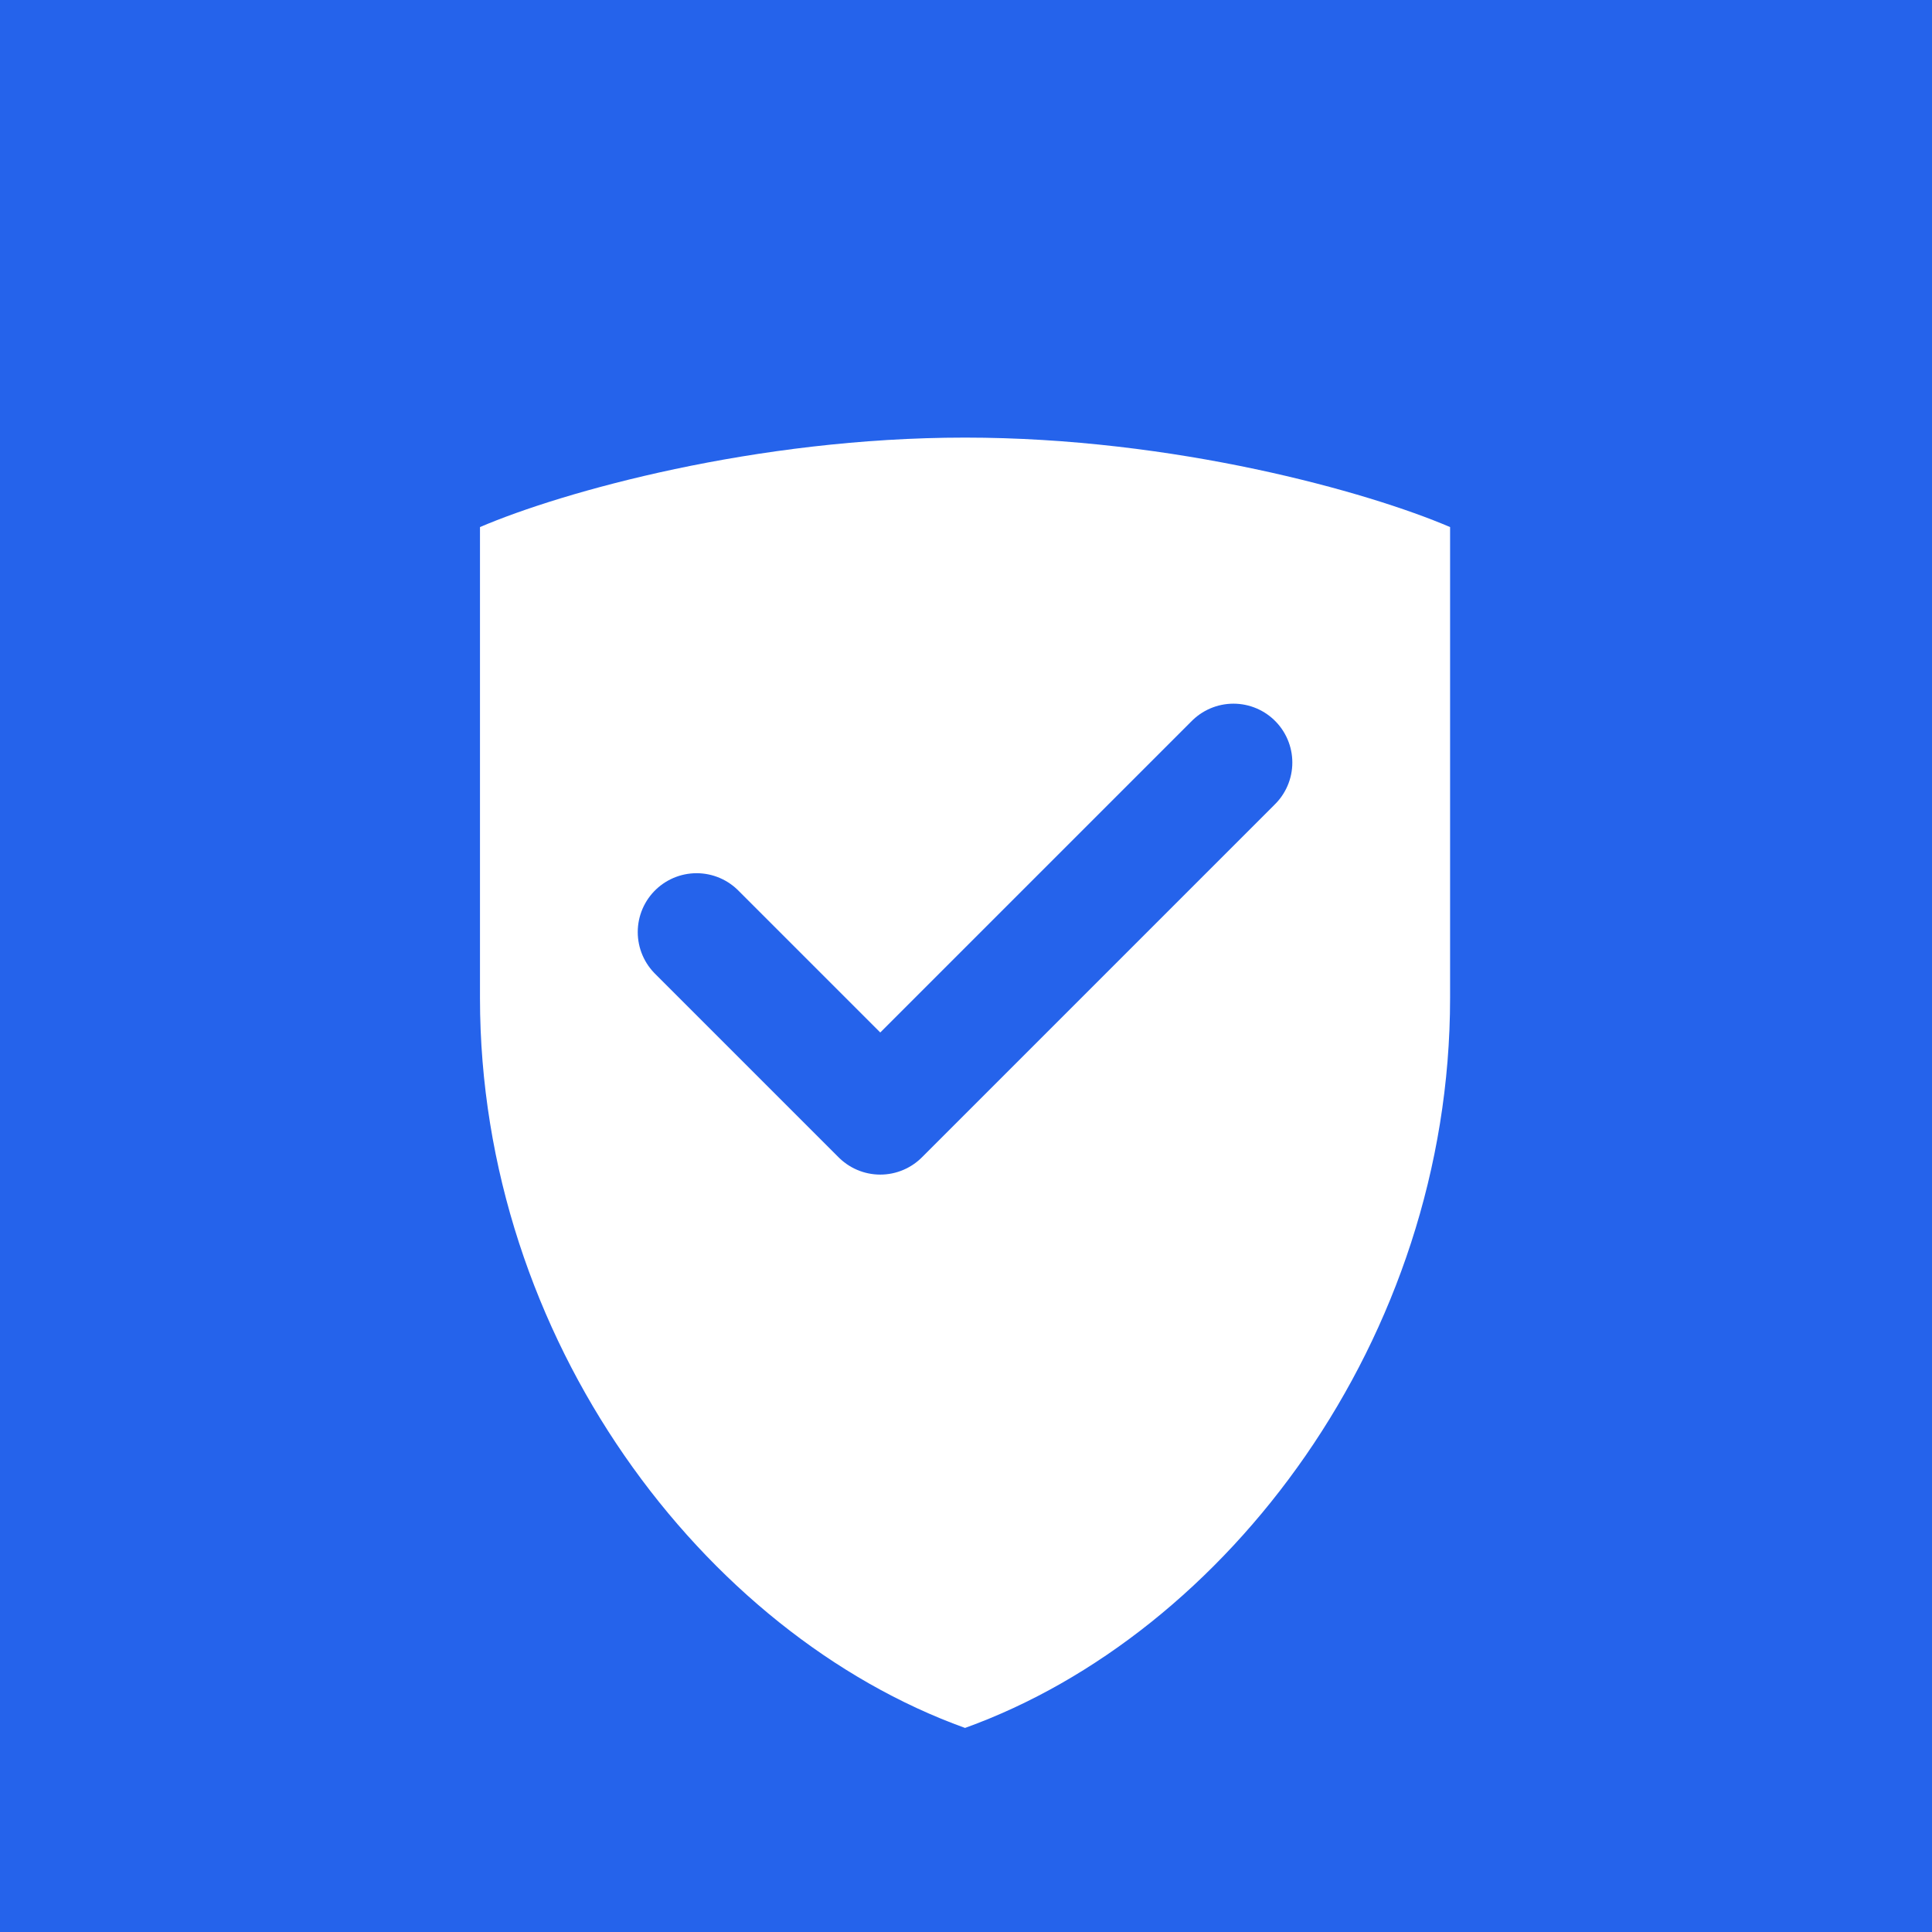
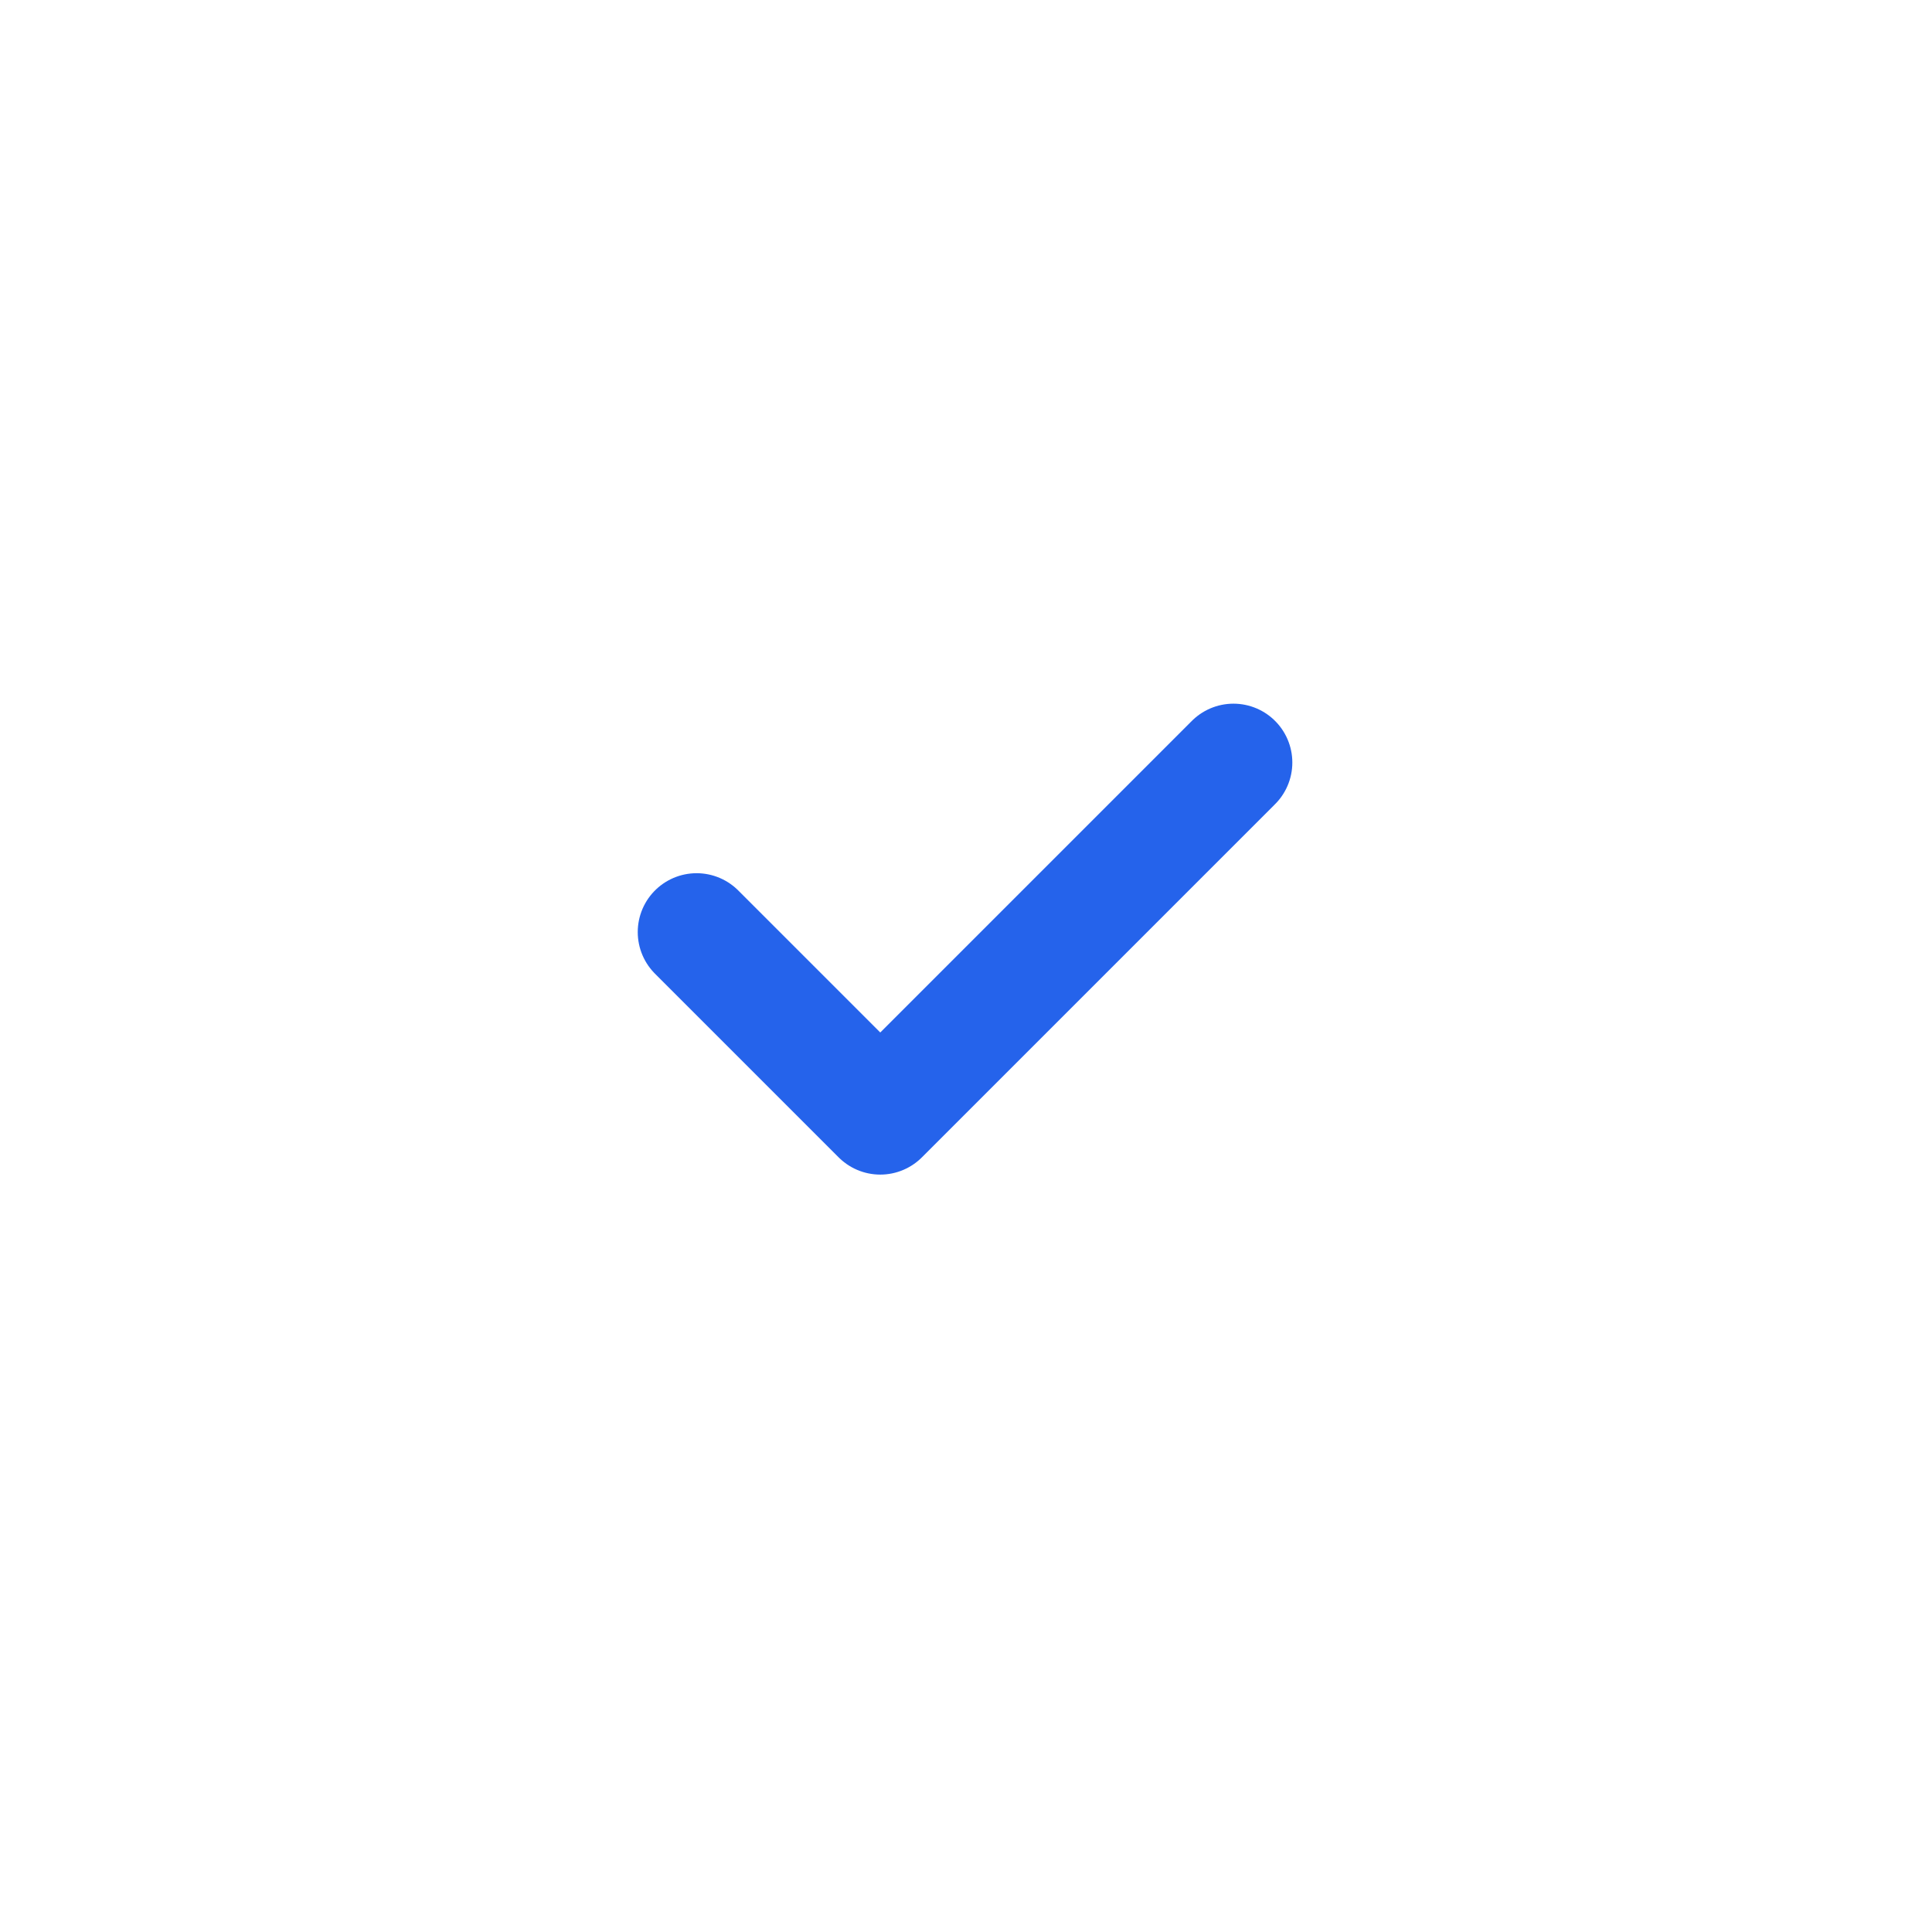
<svg xmlns="http://www.w3.org/2000/svg" width="192" height="192" viewBox="0 0 192 192">
-   <rect width="192" height="192" fill="#2563EB" />
  <g transform="translate(36, 36) scale(0.234)">
-     <path d="M256 32C167 32 85 55 50 70v200c0 145 95 270 206 310 111-40 206-165 206-310V70c-35-15-117-38-206-38z" fill="white" />
    <path d="M370 170L220 320 142 242" stroke="#2563EB" stroke-width="50" stroke-linecap="round" stroke-linejoin="round" fill="none" />
  </g>
</svg>